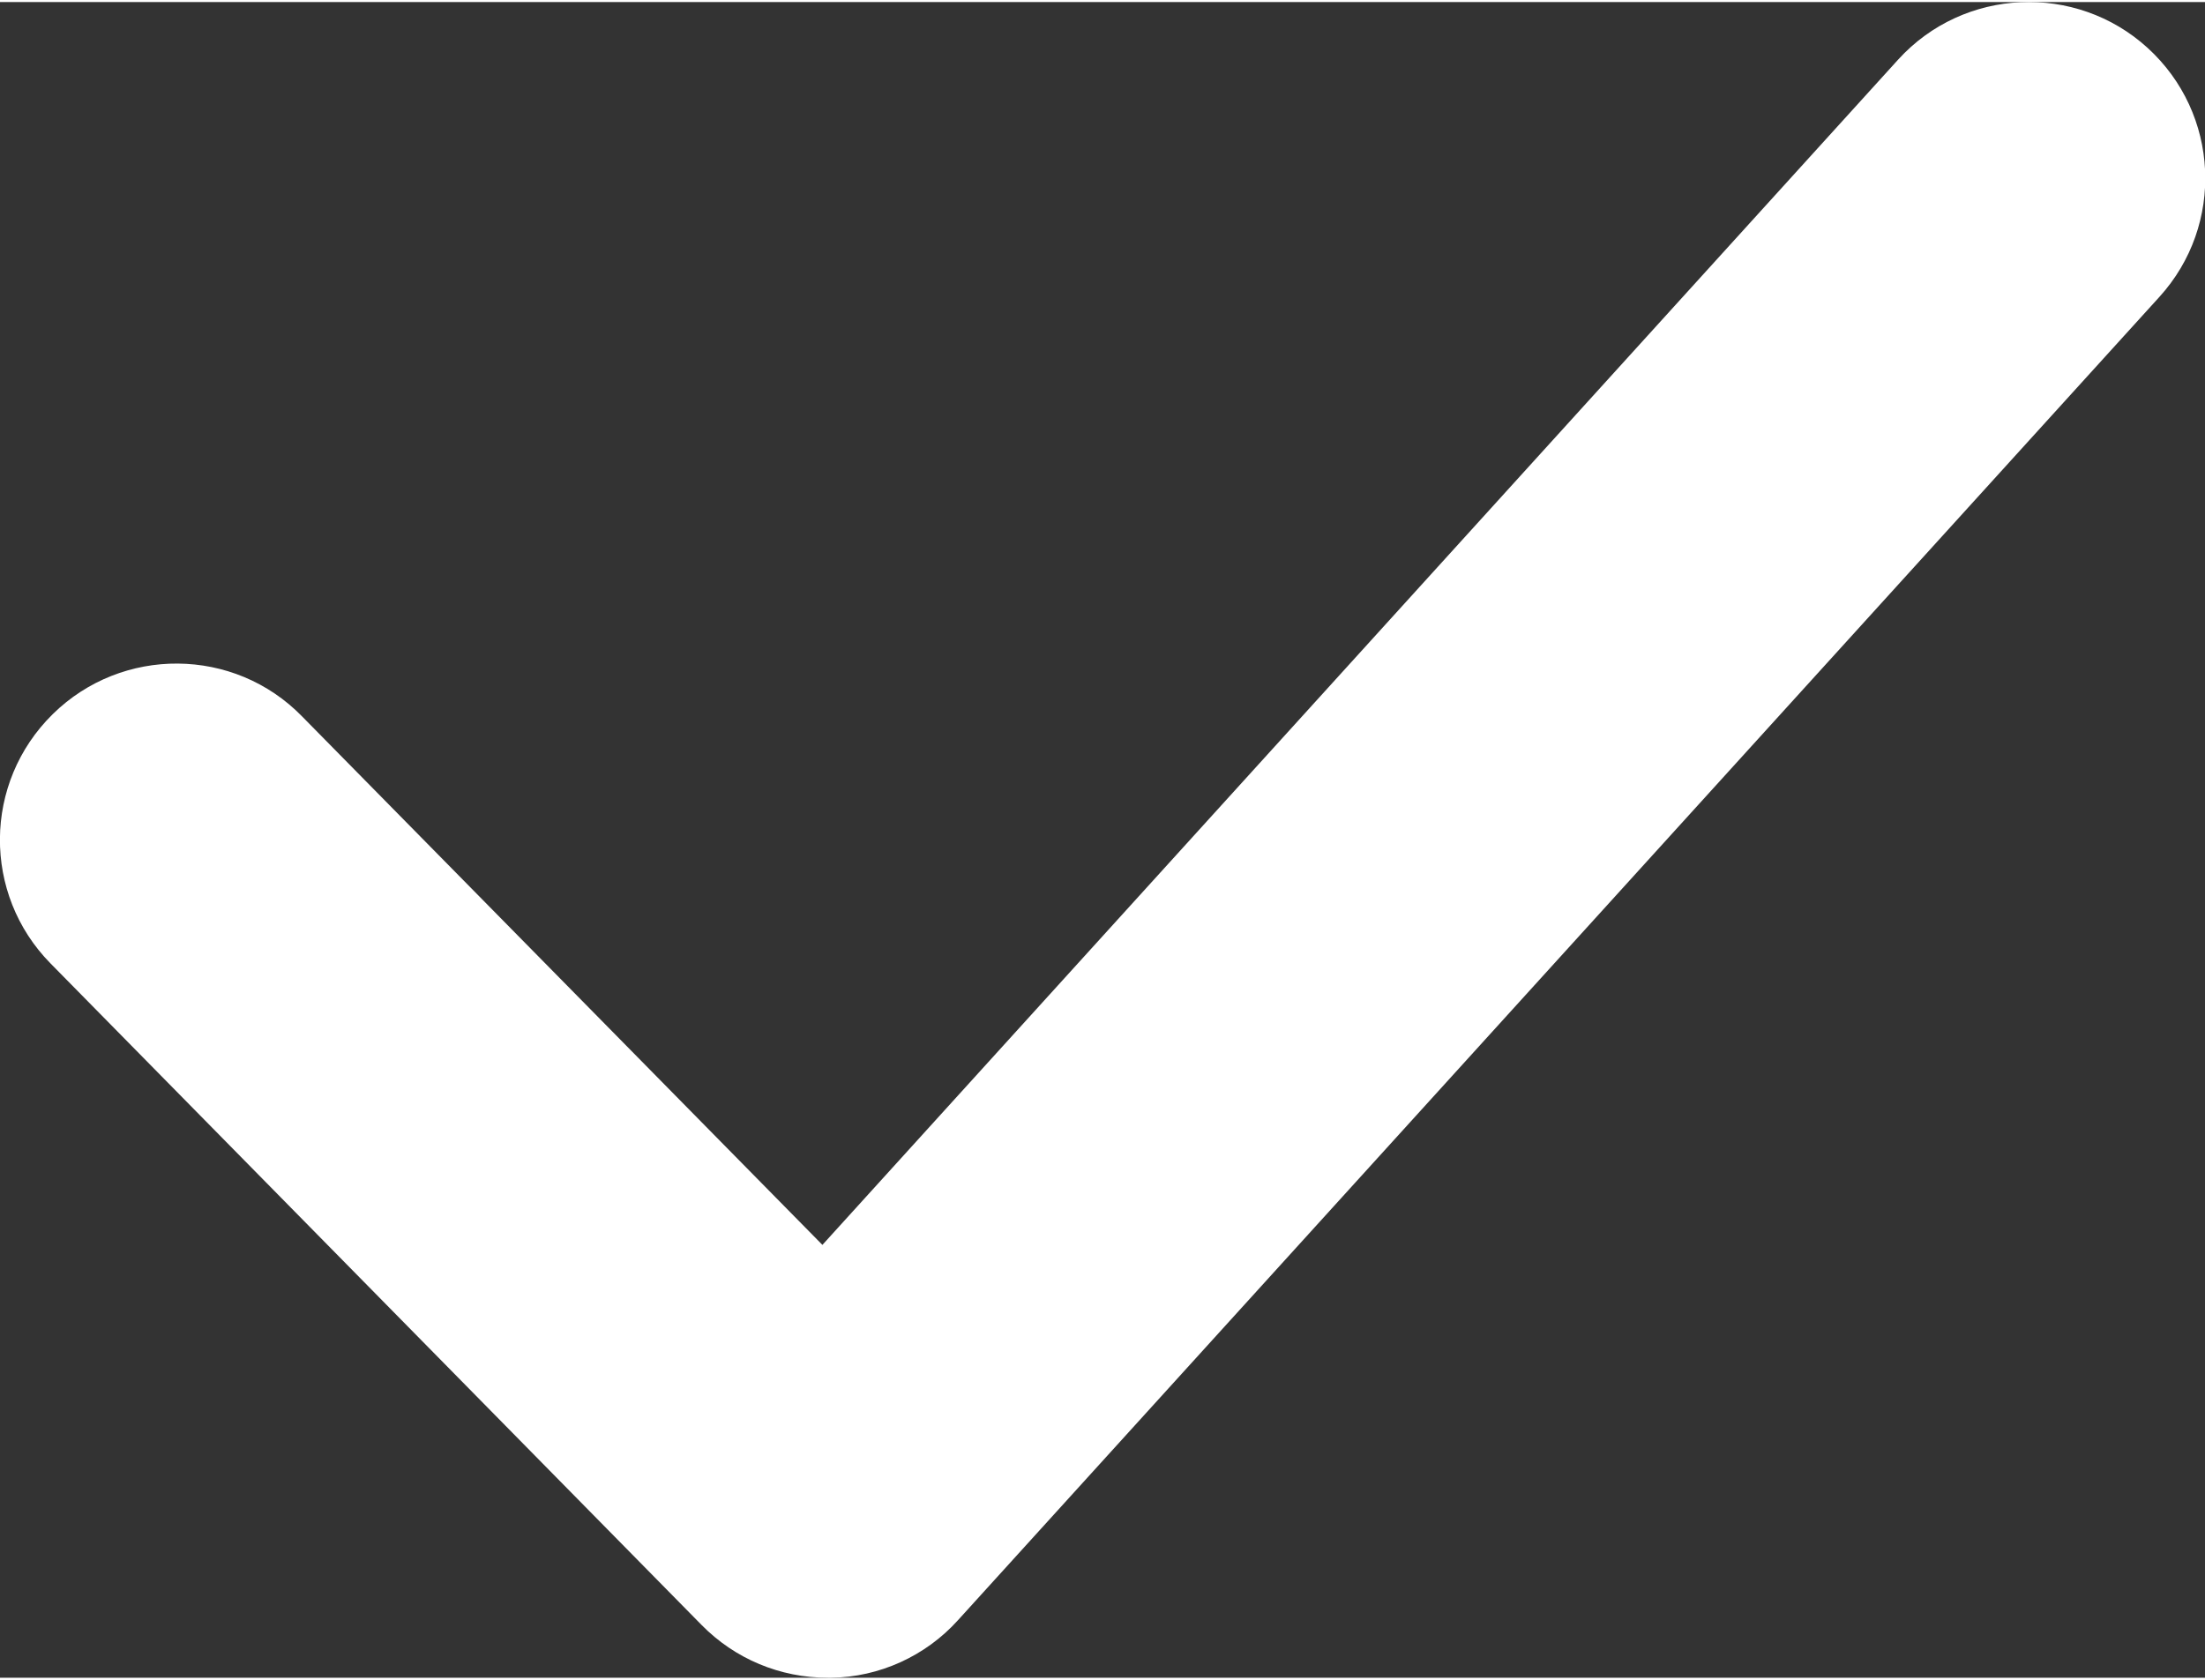
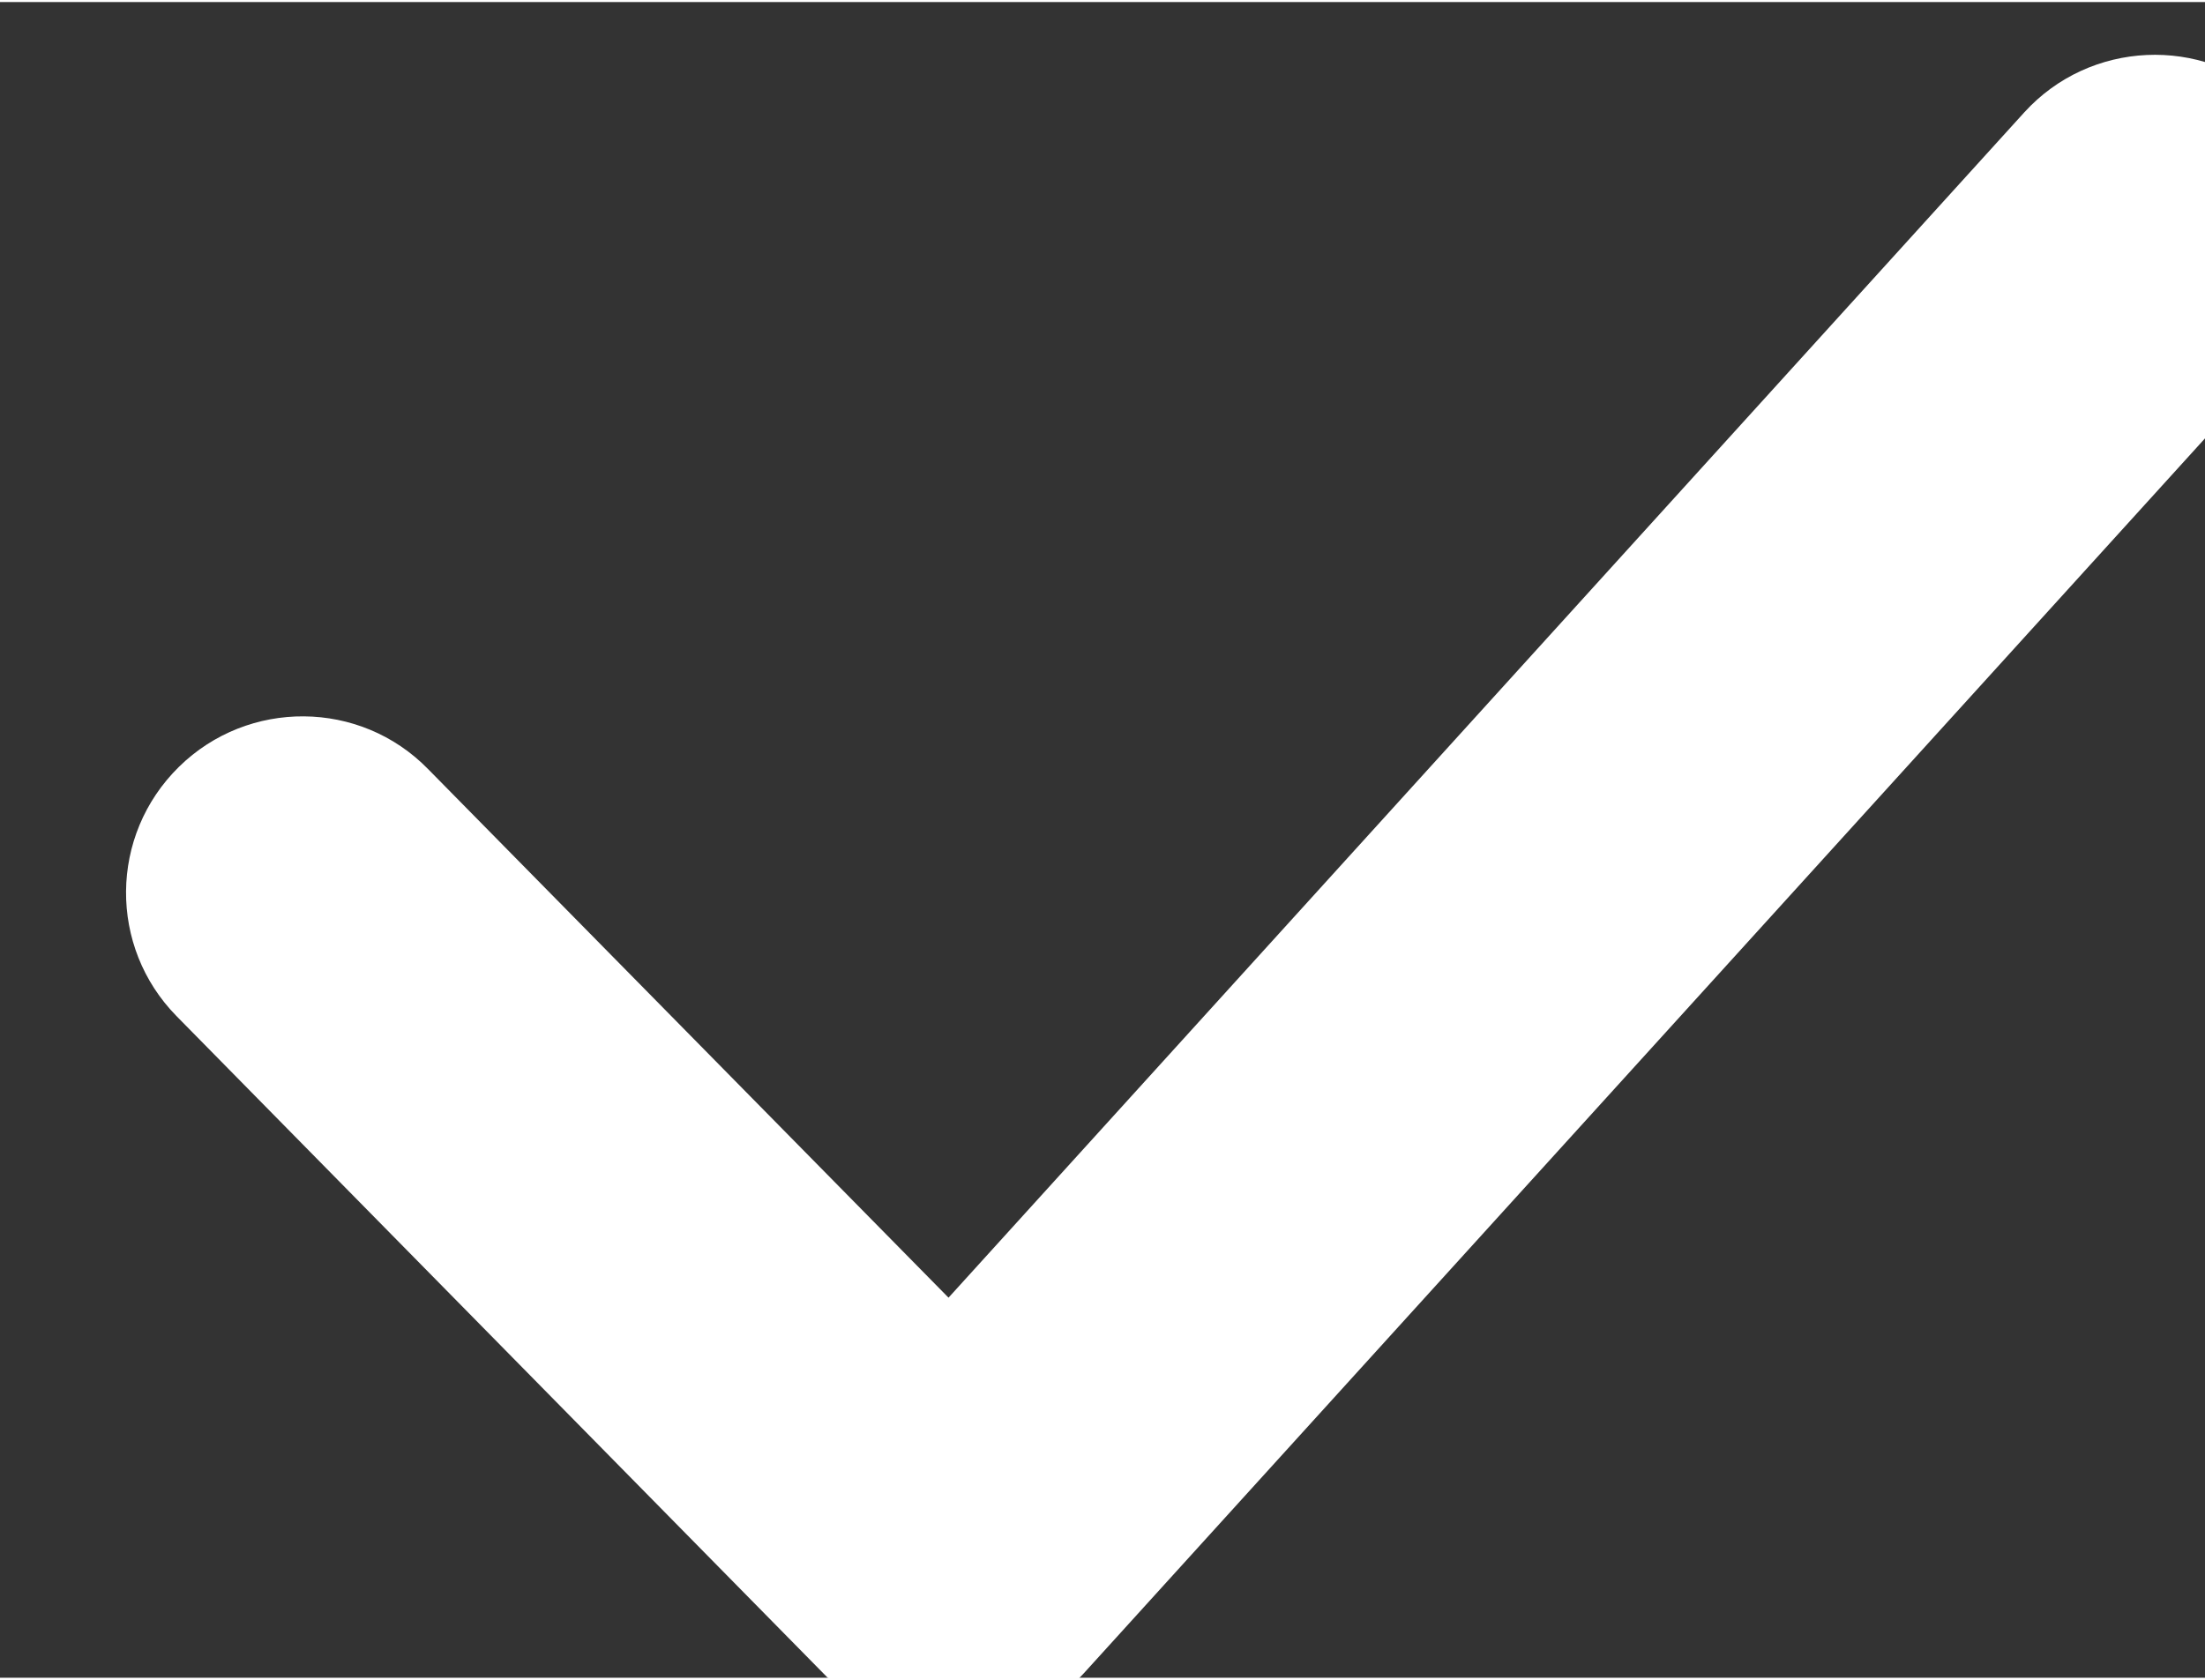
<svg xmlns="http://www.w3.org/2000/svg" xml:space="preserve" width="21px" height="16px" version="1.1" style="shape-rendering:geometricPrecision; text-rendering:geometricPrecision; image-rendering:optimizeQuality; fill-rule:evenodd; clip-rule:evenodd" viewBox="0 0 3.759 2.857">
  <rect x="0" y="0" width="3.759" height="2.857" fill="#333333" stroke="none" />
  <defs>
    <style type="text/css">
   
    .fil0 {fill:white;fill-rule:nonzero}
   
  </style>
  </defs>
  <g id="Layer_x0020_1">
-     <path class="fil0" d="M1.411 2.857c-0.081,0 -0.158,-0.032 -0.215,-0.09l-1.11 -1.128c-0.116,-0.118 -0.115,-0.308 0.004,-0.425 0.118,-0.116 0.309,-0.115 0.425,0.004l0.887 0.901 1.834 -2.021c0.112,-0.123 0.303,-0.131 0.425,-0.02 0.123,0.112 0.132,0.302 0.02,0.425l-2.048 2.256c-0.055,0.061 -0.134,0.097 -0.216,0.098 -0.003,0 -0.004,0 -0.006,0z" />
+     <path class="fil0" d="M1.411 2.857l-1.11 -1.128c-0.116,-0.118 -0.115,-0.308 0.004,-0.425 0.118,-0.116 0.309,-0.115 0.425,0.004l0.887 0.901 1.834 -2.021c0.112,-0.123 0.303,-0.131 0.425,-0.02 0.123,0.112 0.132,0.302 0.02,0.425l-2.048 2.256c-0.055,0.061 -0.134,0.097 -0.216,0.098 -0.003,0 -0.004,0 -0.006,0z" />
  </g>
</svg>